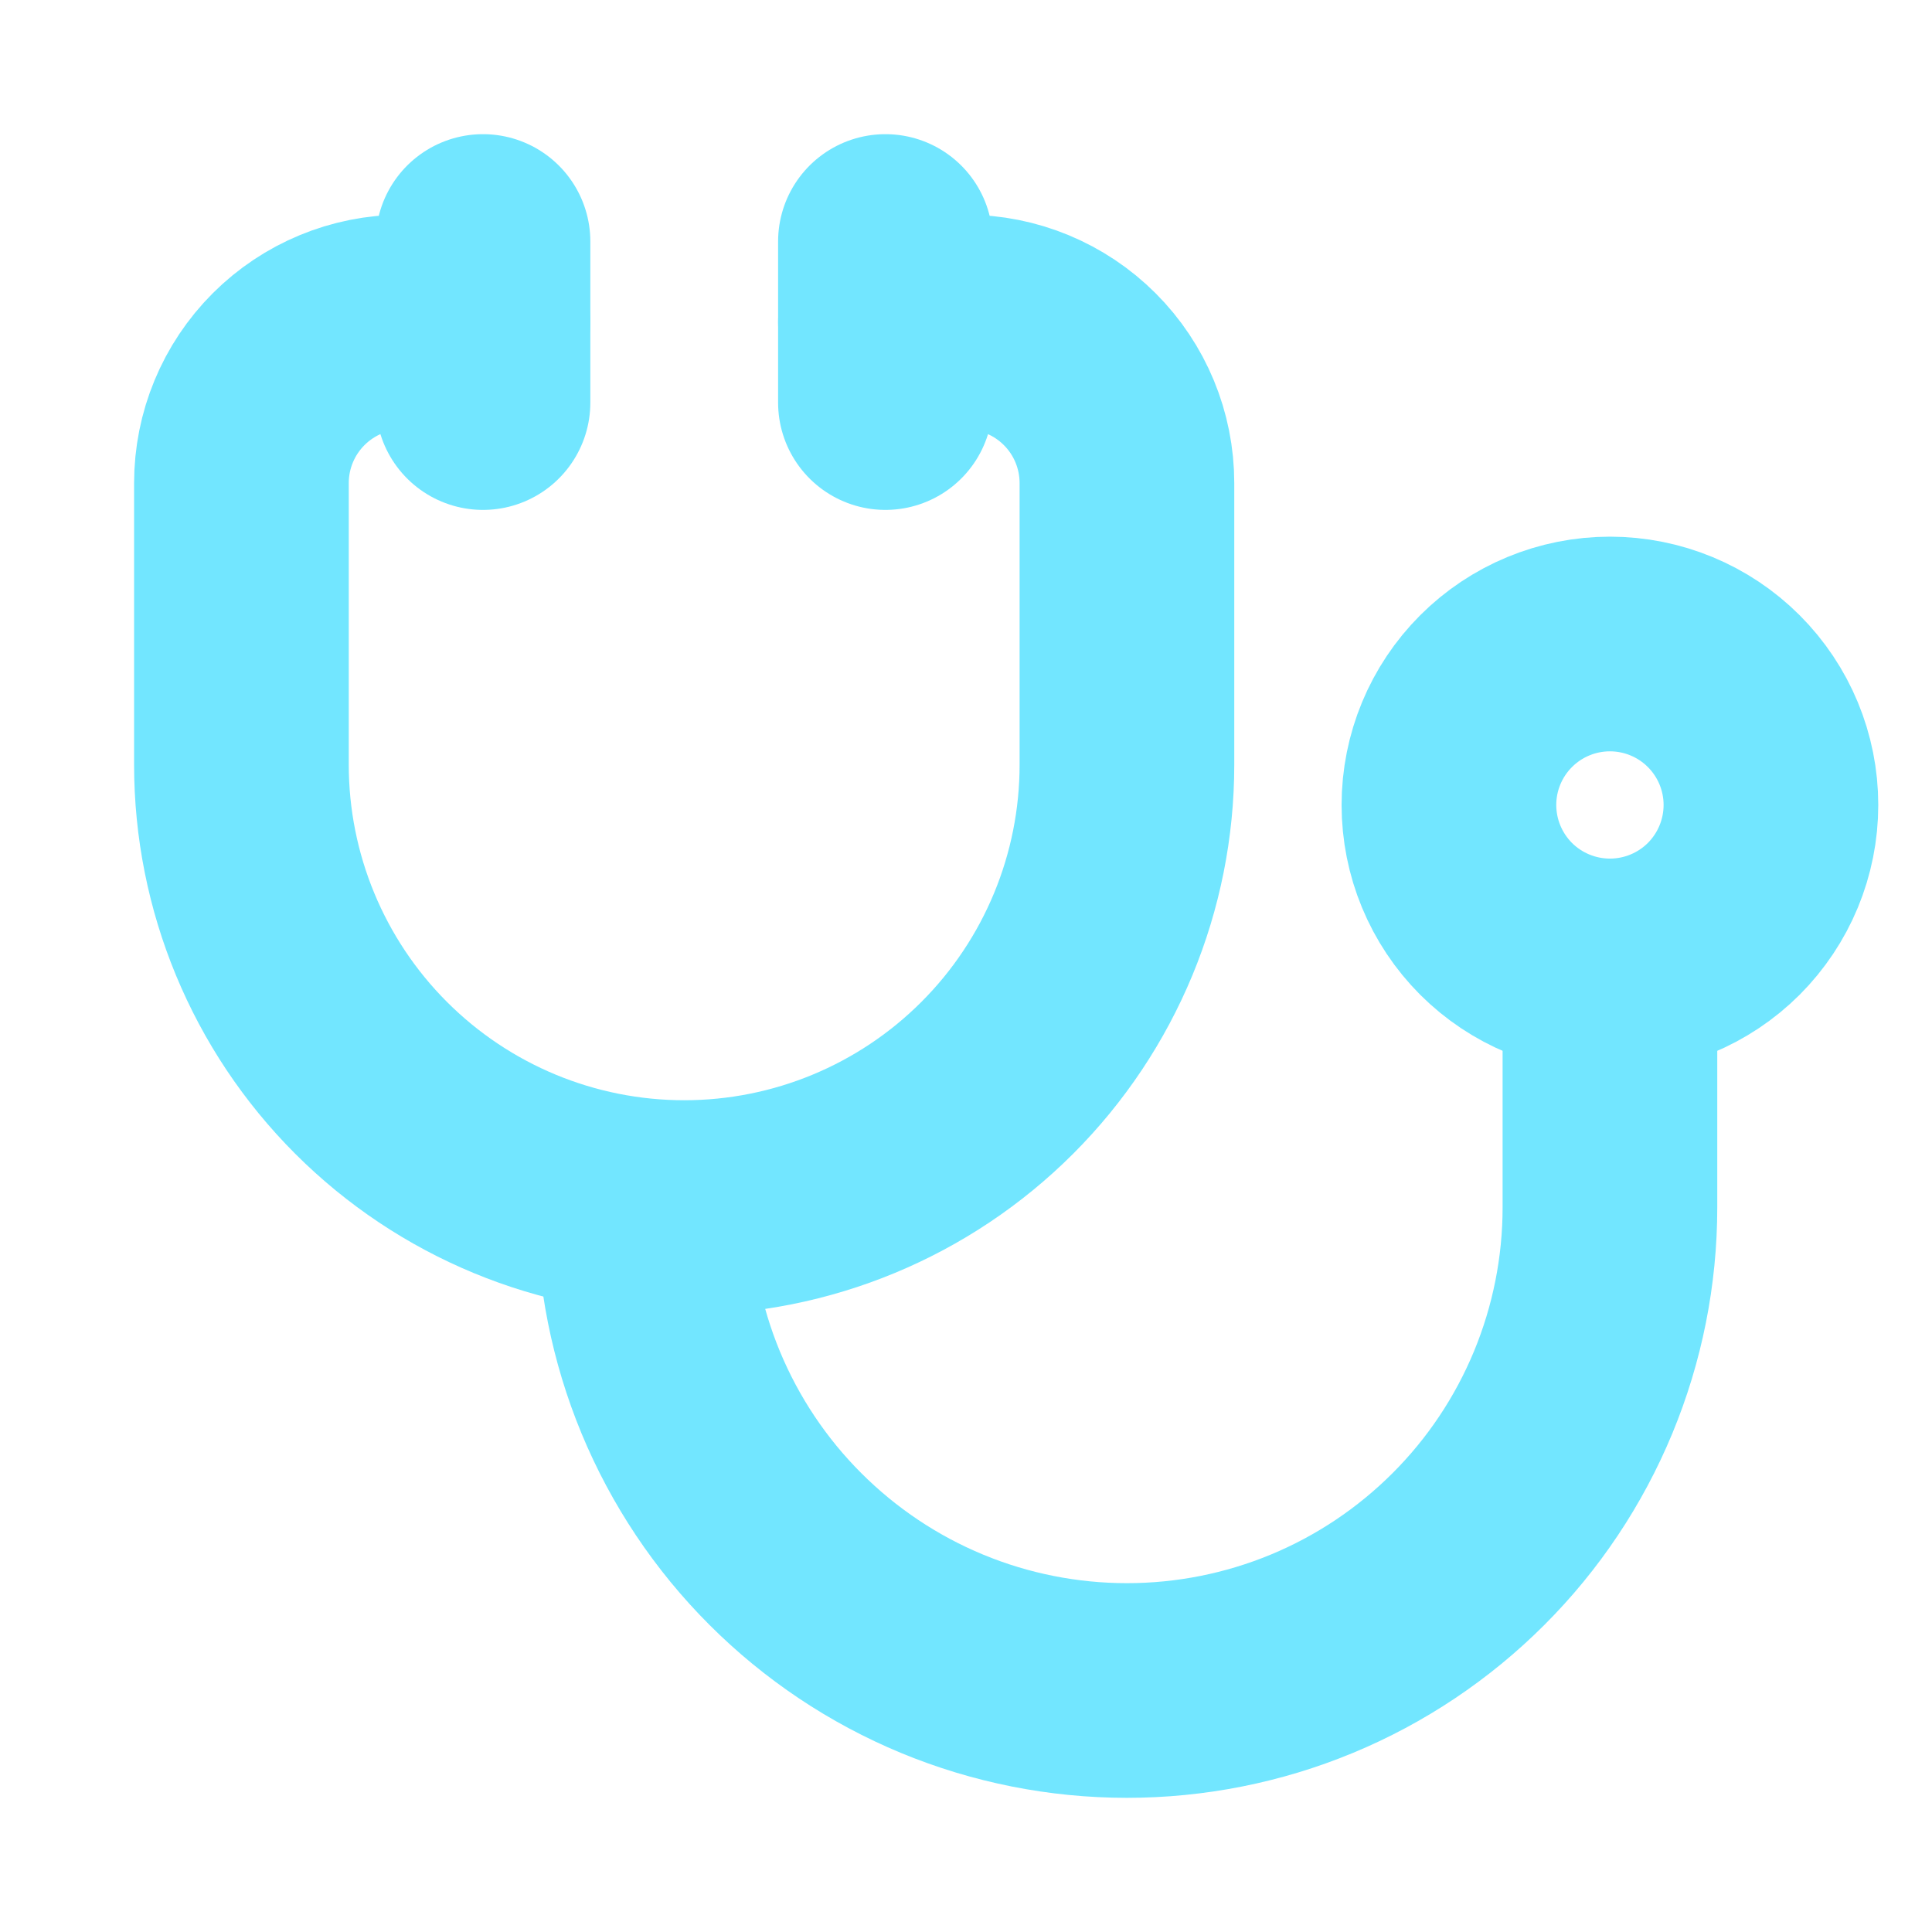
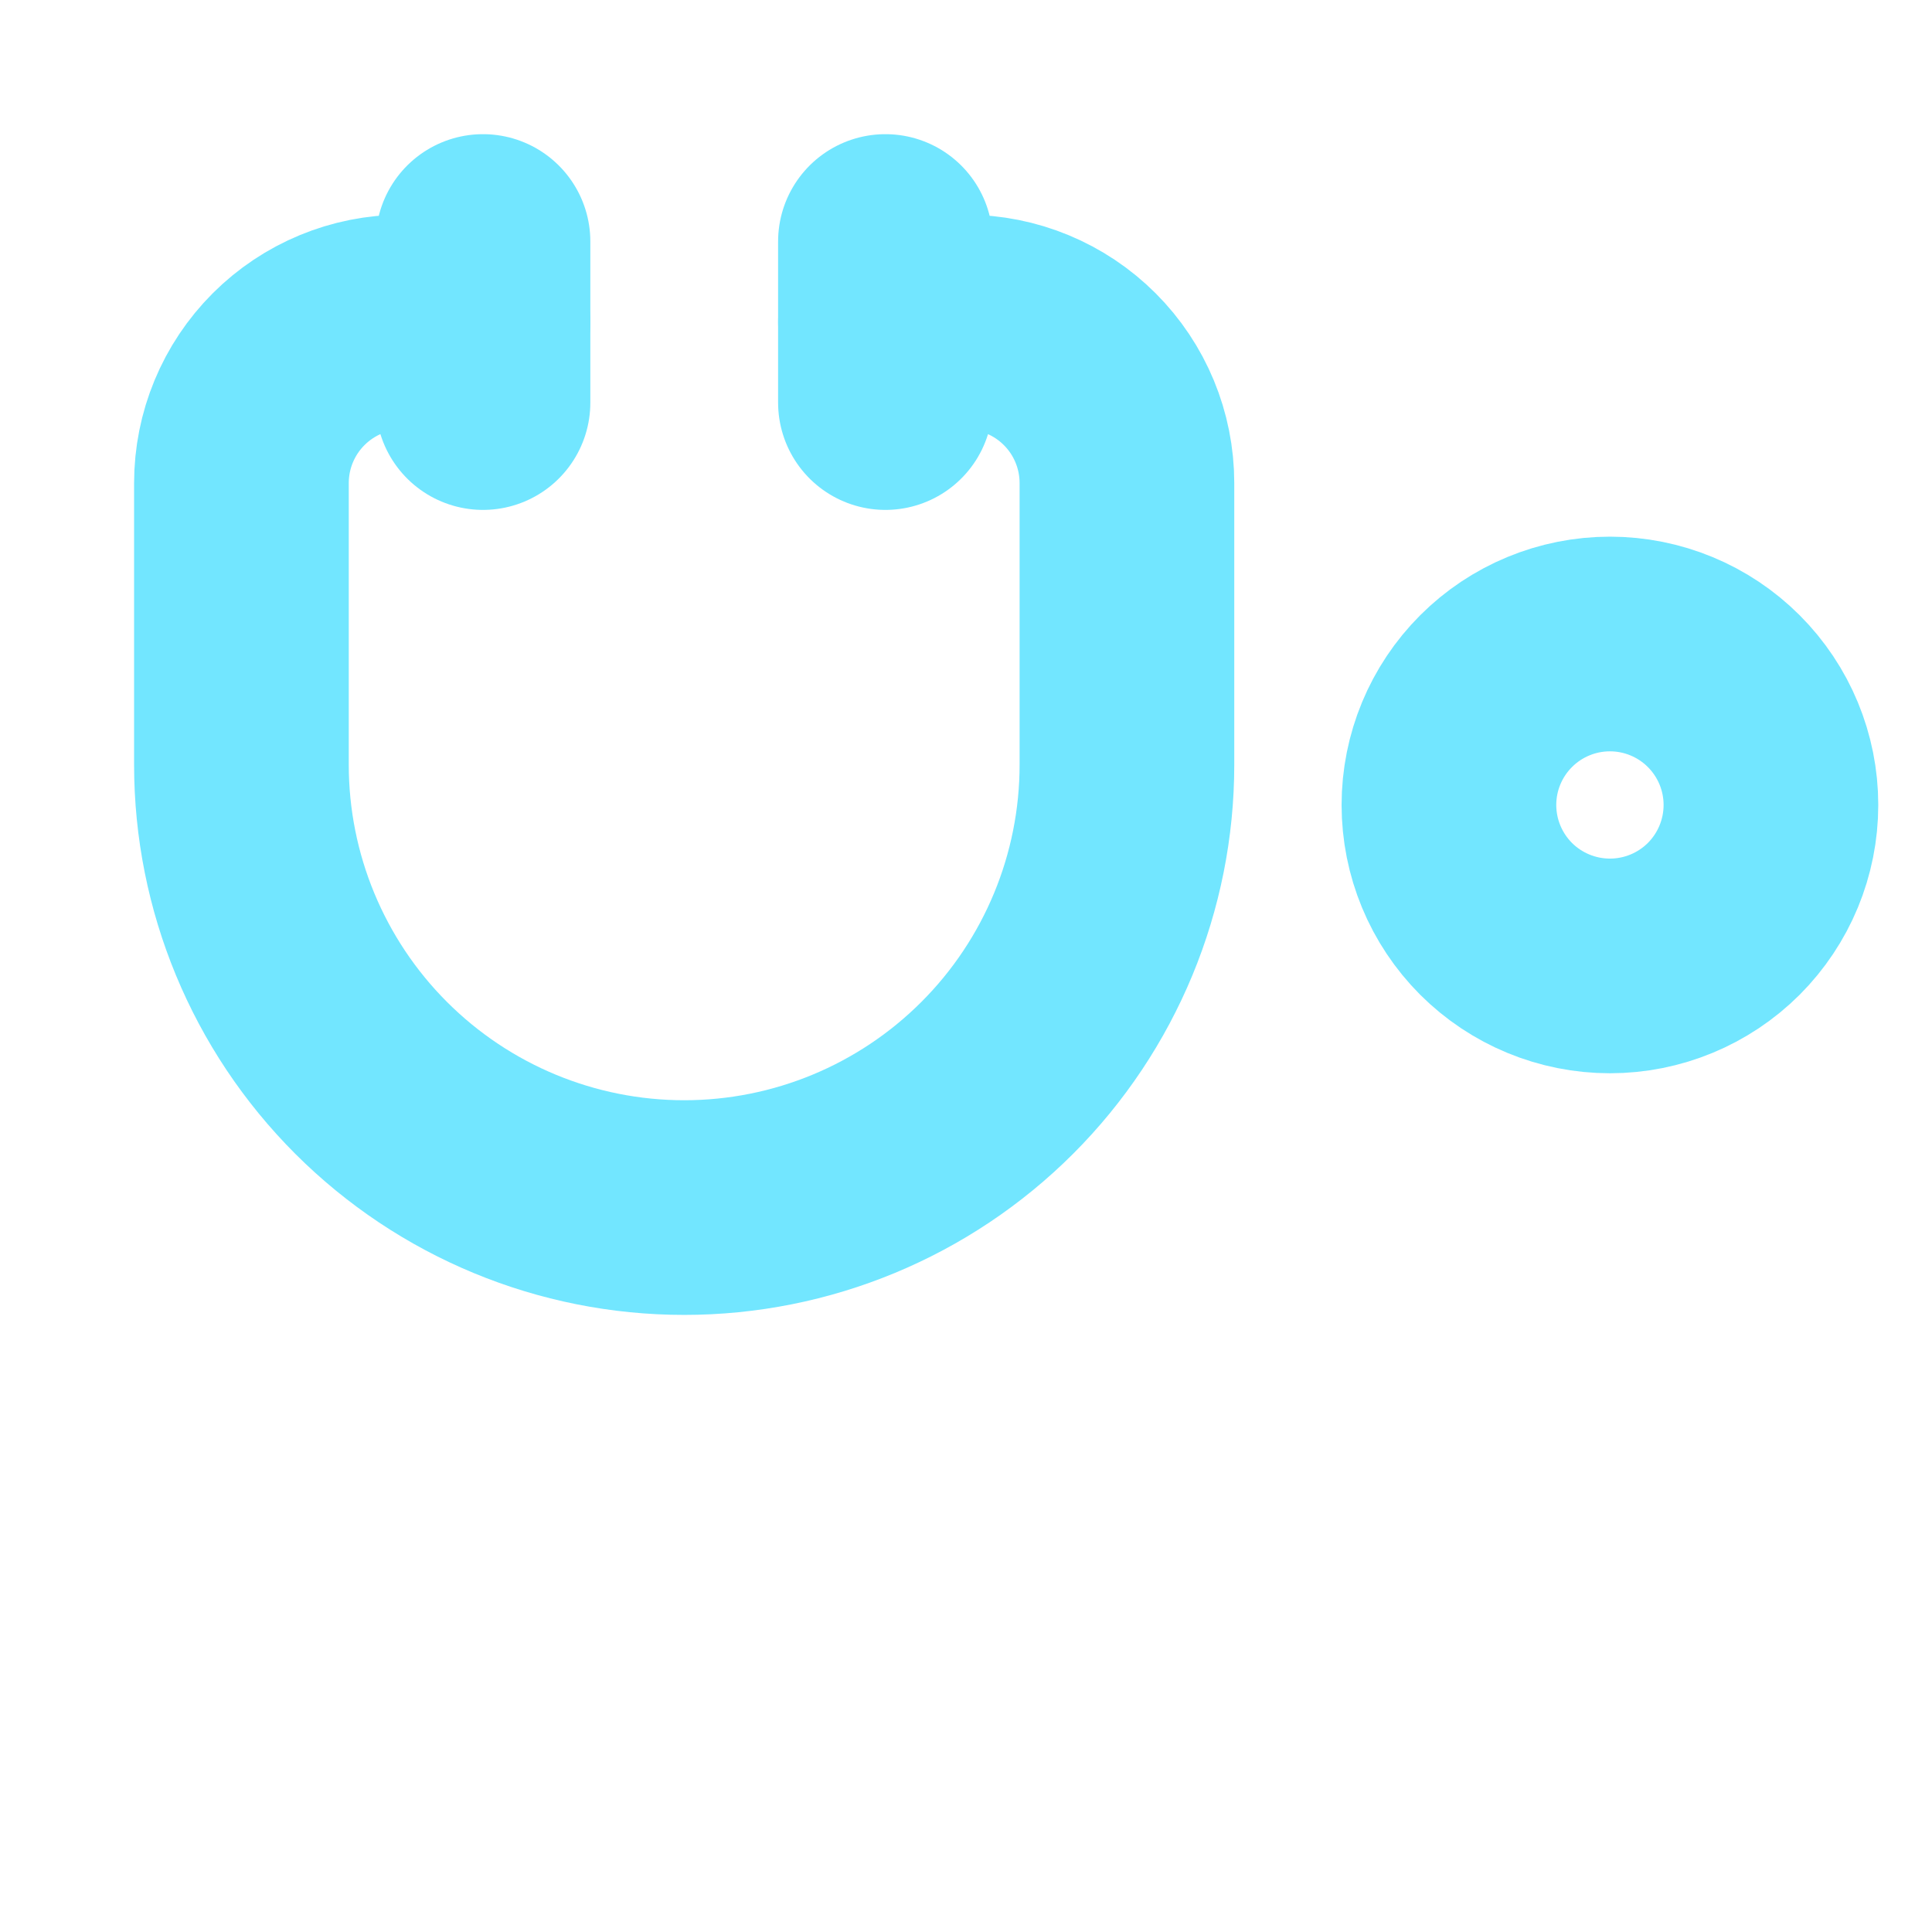
<svg xmlns="http://www.w3.org/2000/svg" width="27" height="27" viewBox="0 0 27 27" fill="none">
  <g clip-path="url(#clip0_3255_3089)">
    <path d="M6.749 4.501H5.624C5.027 4.501 4.455 4.738 4.033 5.16C3.611 5.582 3.374 6.154 3.374 6.751V10.688C3.374 12.329 4.026 13.903 5.186 15.063C6.347 16.224 7.92 16.876 9.562 16.876C11.203 16.876 12.776 16.224 13.937 15.063C15.097 13.903 15.749 12.329 15.749 10.688V6.751C15.749 6.154 15.512 5.582 15.09 5.16C14.668 4.738 14.096 4.501 13.499 4.501H12.374" stroke="#72E6FF" stroke-width="3" stroke-linecap="round" stroke-linejoin="round" />
-     <path d="M8.999 16.875C8.999 17.762 9.174 18.64 9.513 19.459C9.852 20.277 10.349 21.022 10.976 21.648C11.603 22.275 12.347 22.773 13.166 23.112C13.985 23.451 14.863 23.625 15.749 23.625C16.635 23.625 17.513 23.451 18.332 23.112C19.151 22.773 19.895 22.275 20.522 21.648C21.149 21.022 21.646 20.277 21.985 19.459C22.324 18.64 22.499 17.762 22.499 16.875V13.501" stroke="#72E6FF" stroke-width="3" stroke-linecap="round" stroke-linejoin="round" />
    <path d="M12.374 3.375V5.626" stroke="#72E6FF" stroke-width="3" stroke-linecap="round" stroke-linejoin="round" />
    <path d="M6.75 3.375V5.626" stroke="#72E6FF" stroke-width="3" stroke-linecap="round" stroke-linejoin="round" />
    <path d="M20.249 11.249C20.249 11.846 20.486 12.418 20.908 12.841C21.33 13.262 21.902 13.499 22.499 13.499C23.096 13.499 23.668 13.262 24.09 12.841C24.512 12.418 24.749 11.846 24.749 11.249C24.749 10.653 24.512 10.081 24.09 9.659C23.668 9.237 23.096 9 22.499 9C21.902 9 21.33 9.237 20.908 9.659C20.486 10.081 20.249 10.653 20.249 11.249Z" stroke="#72E6FF" stroke-width="3" stroke-linecap="round" stroke-linejoin="round" />
  </g>
  <defs>
    <clipPath id="clip0_3255_3089">
      <rect width="27" height="27" fill="white" />
    </clipPath>
  </defs>
</svg>